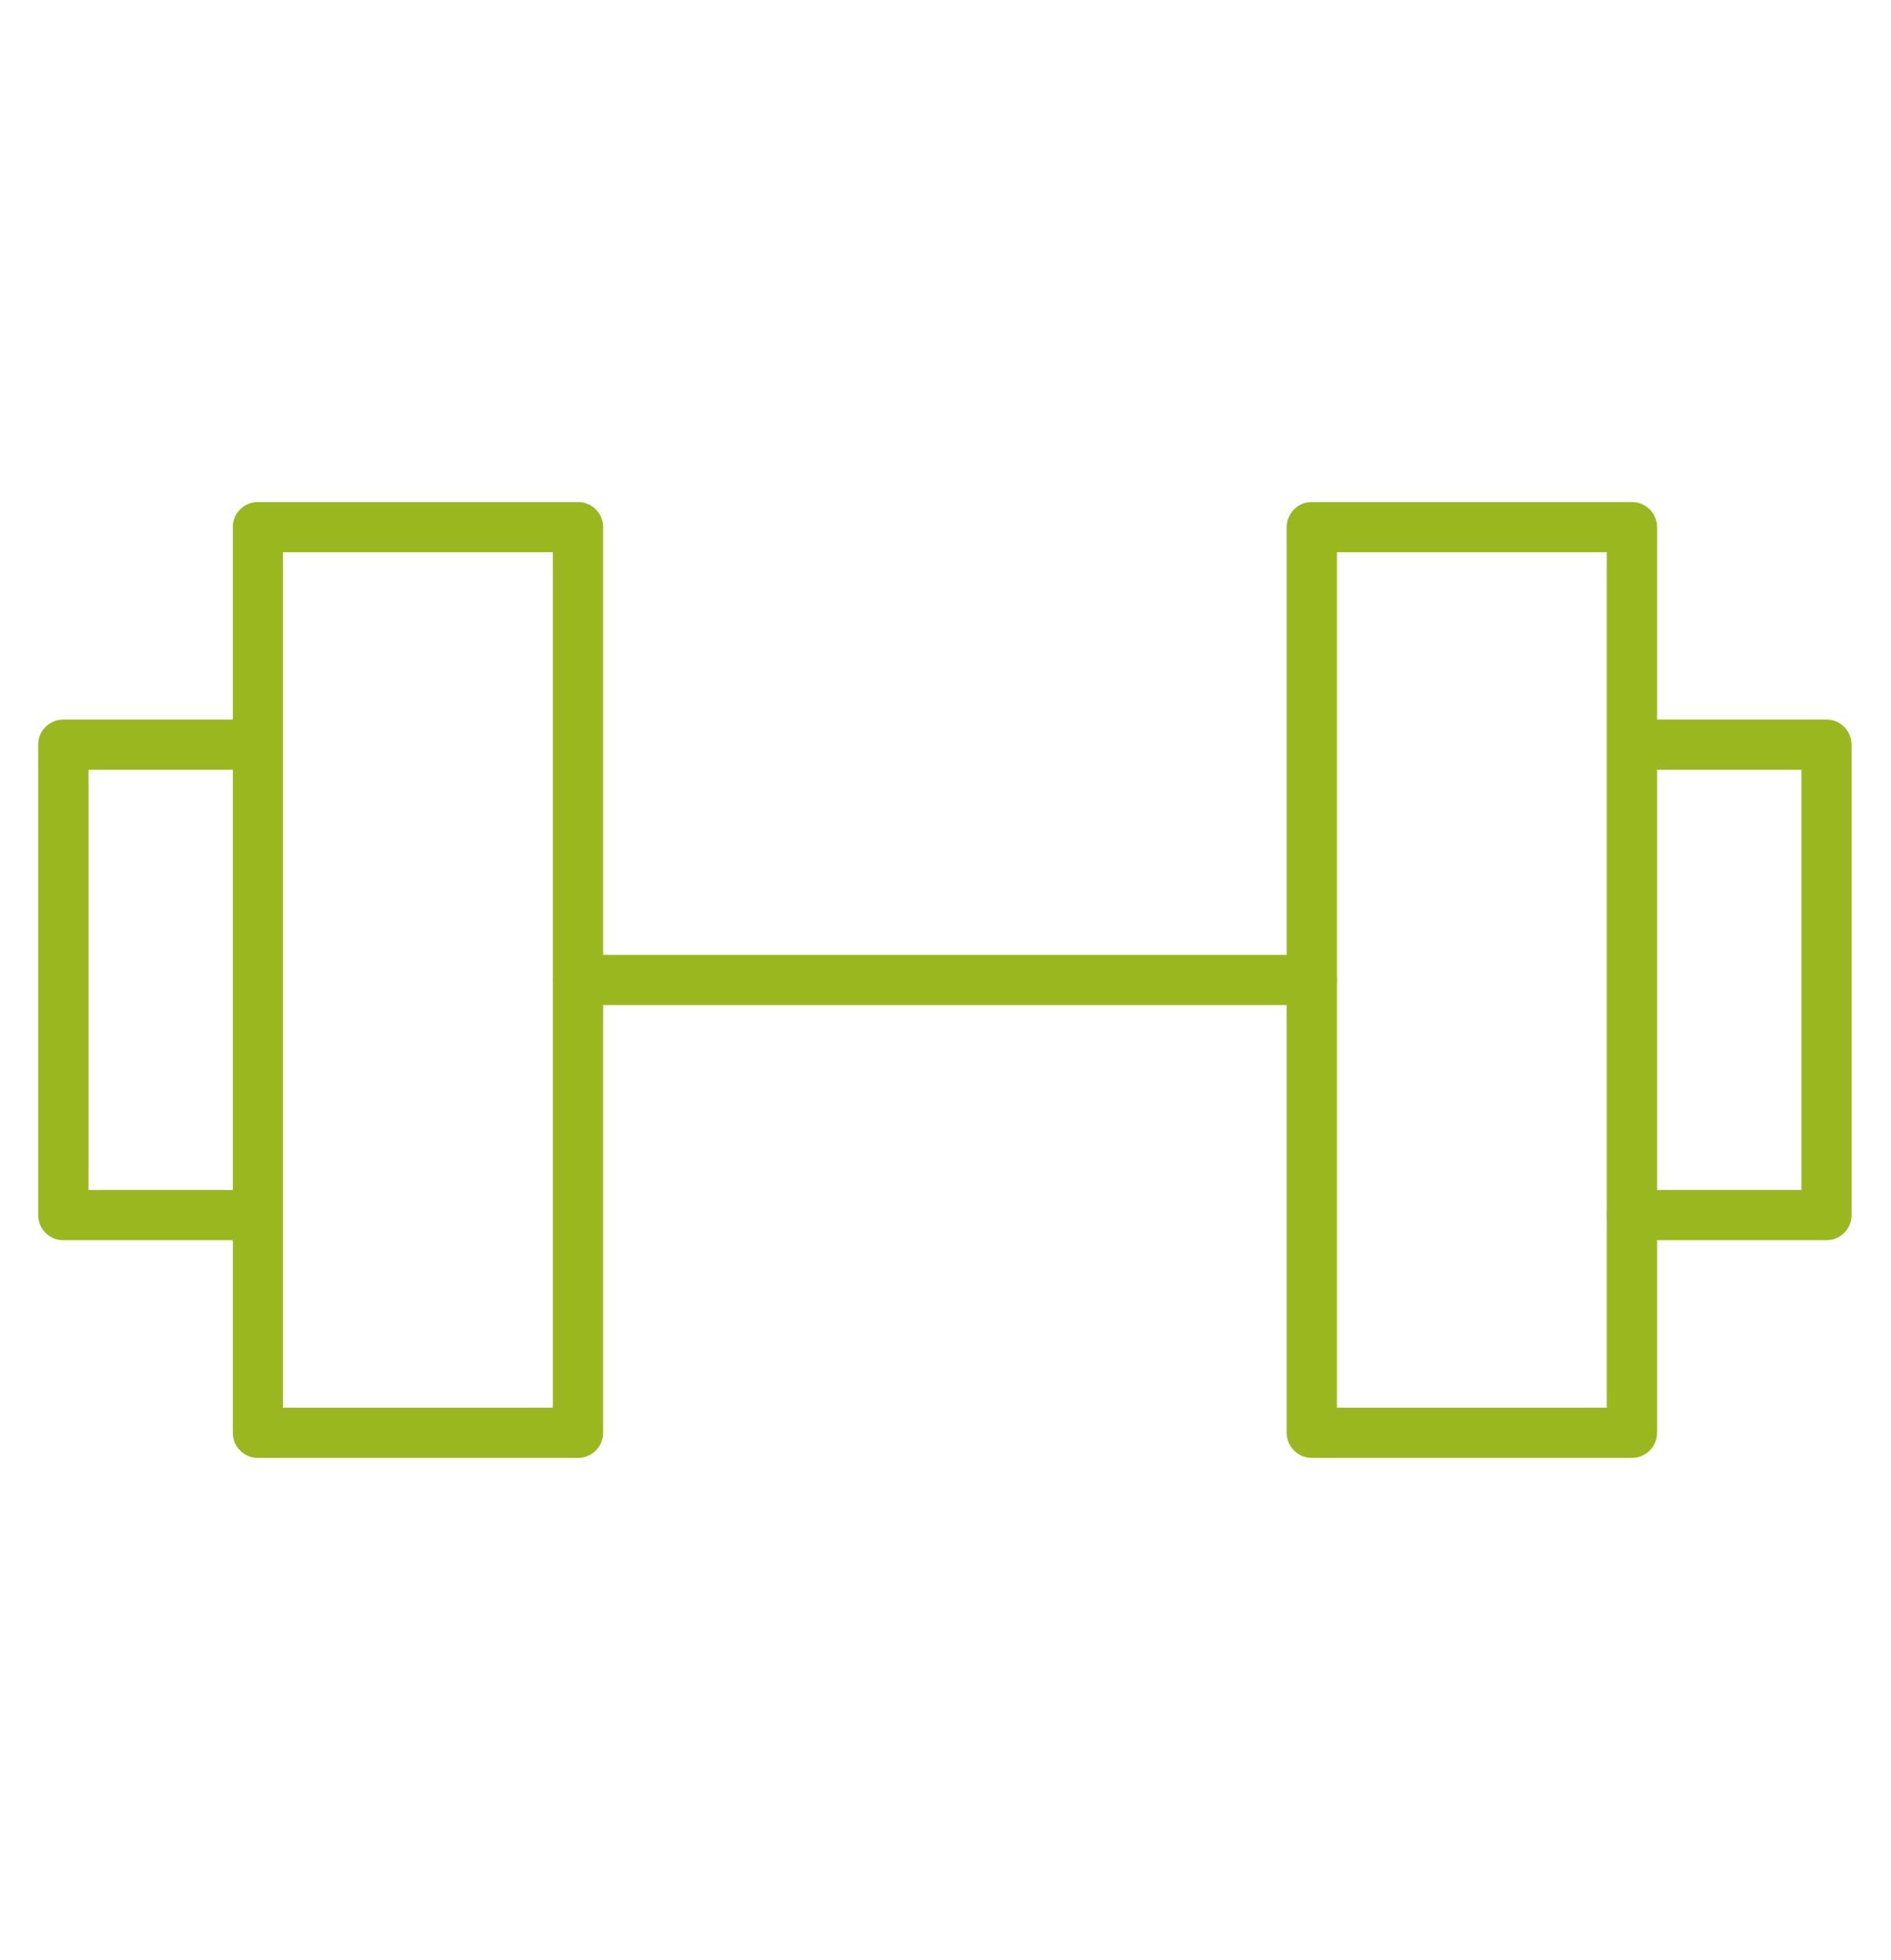
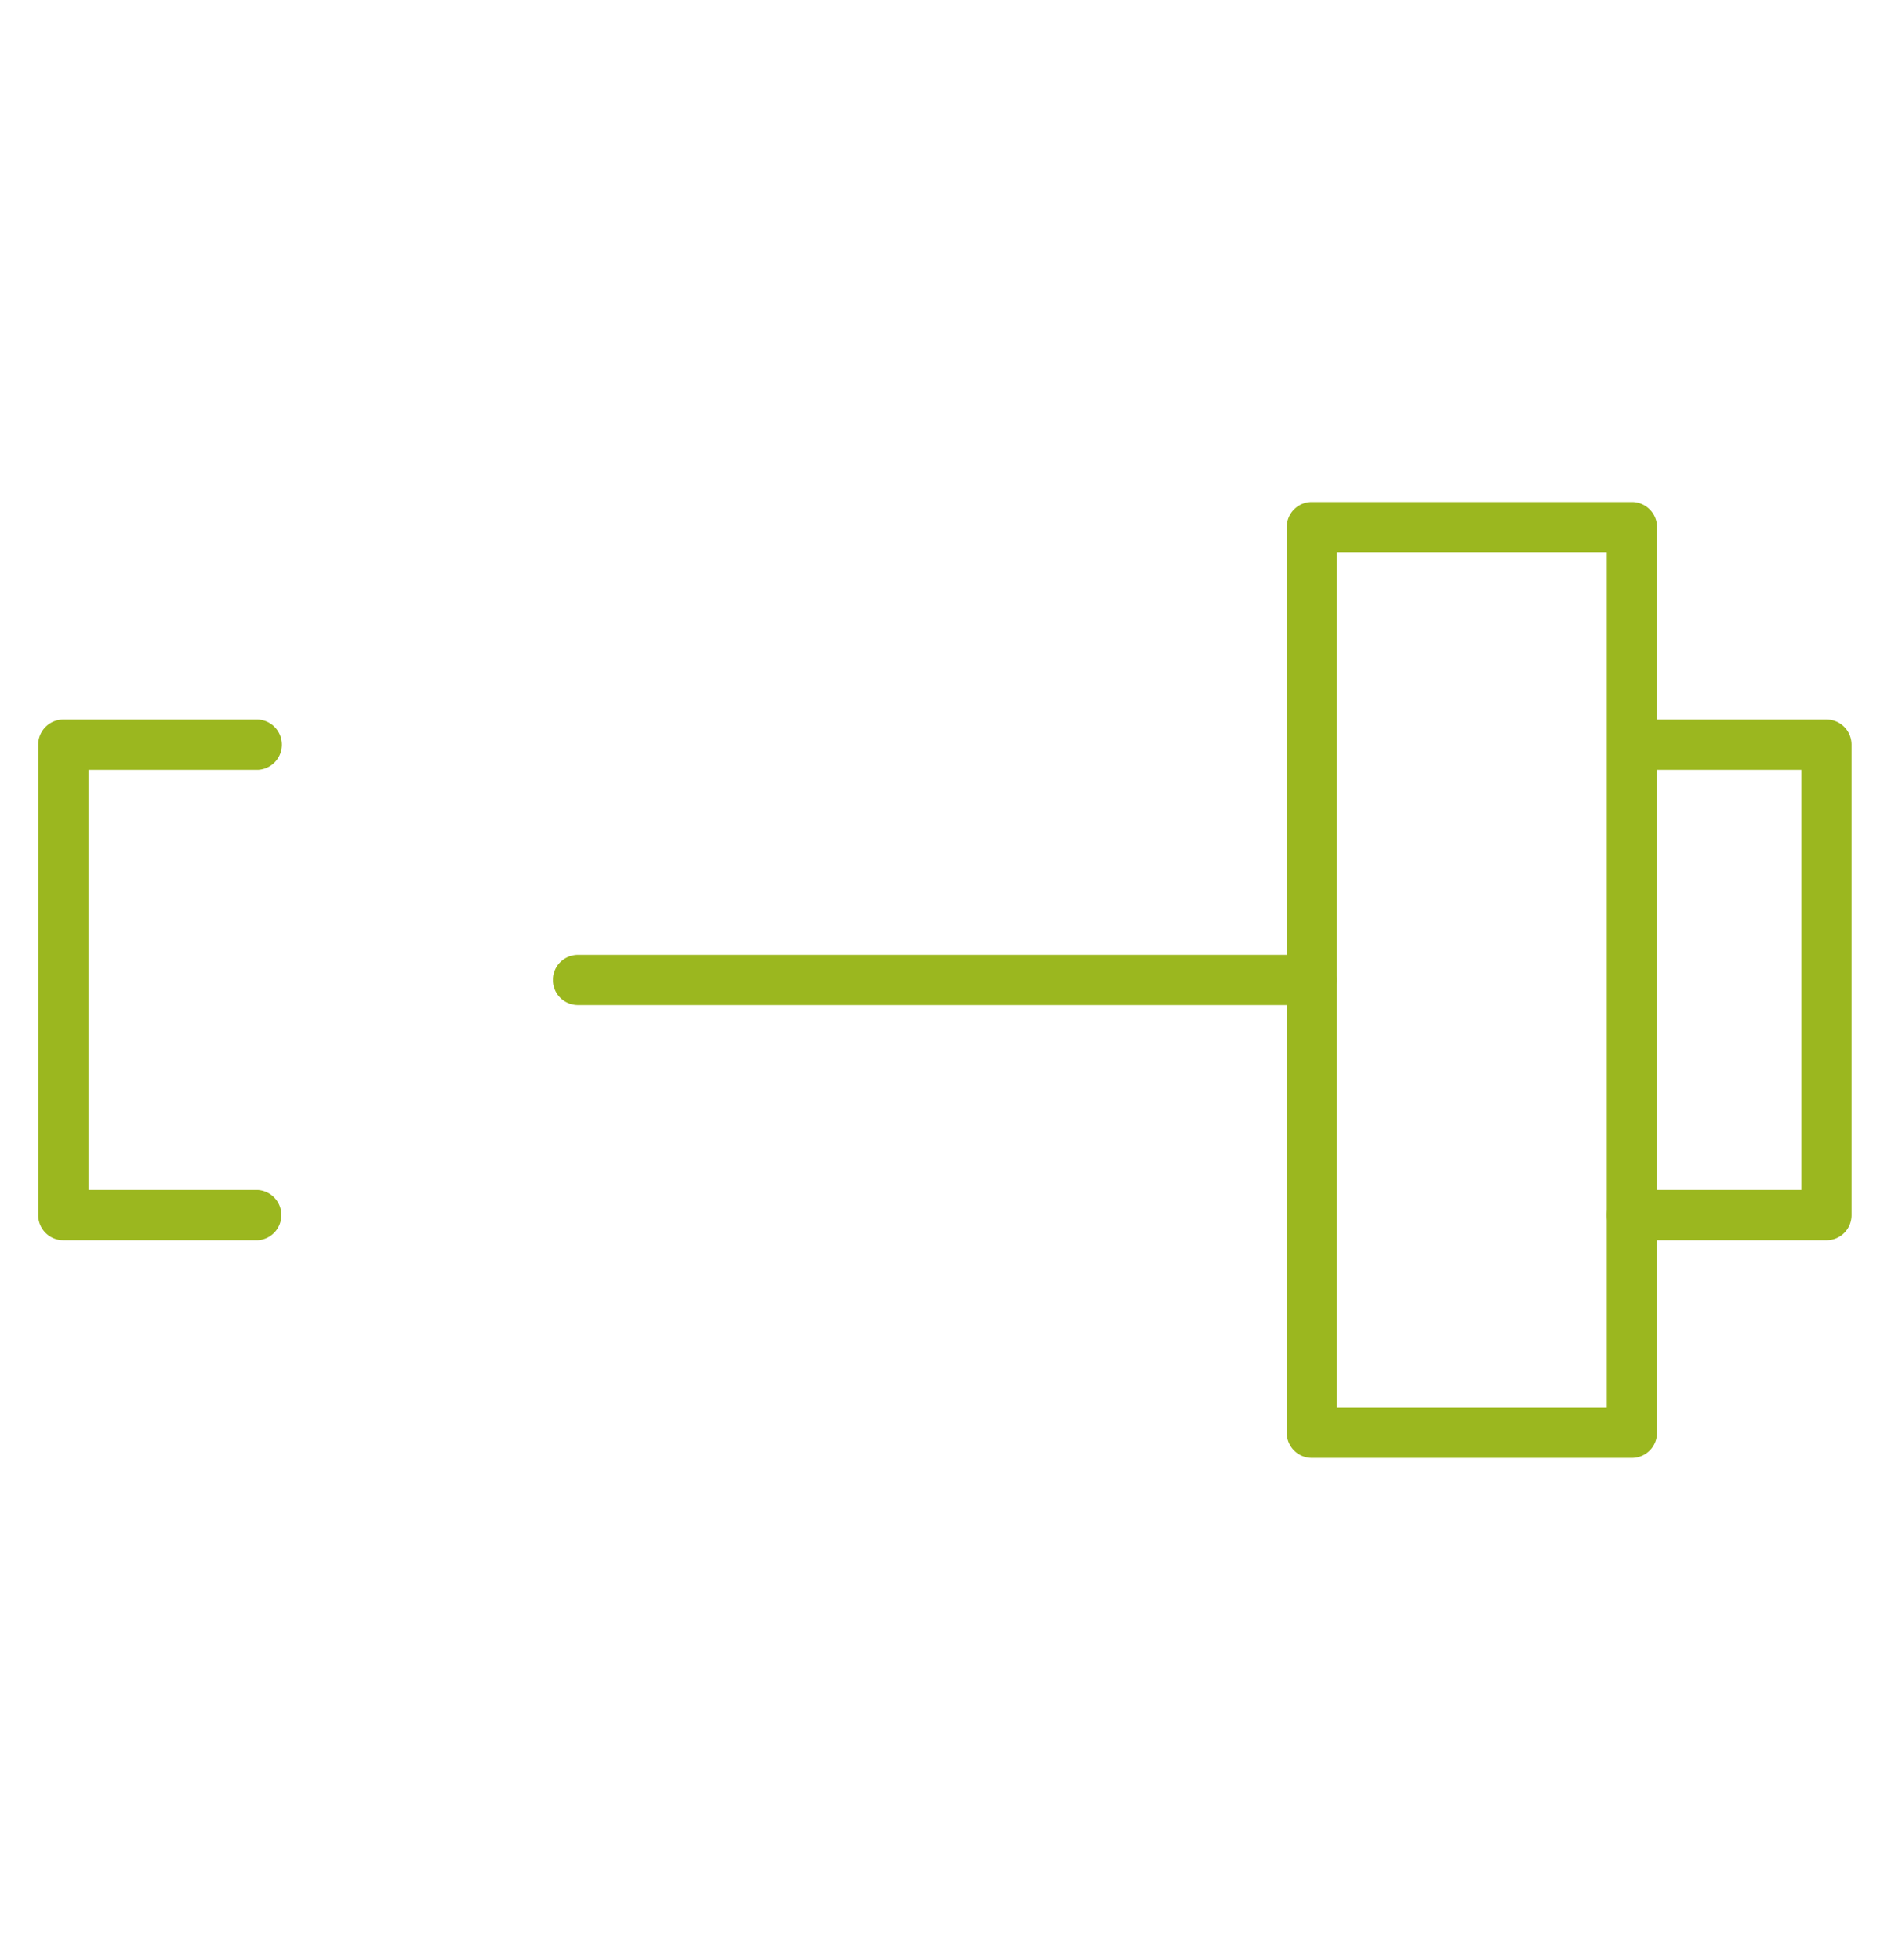
<svg xmlns="http://www.w3.org/2000/svg" viewBox="0 0 31.105 32" width="55" height="57">
-   <path fill="#9BB71F" d="M9.508 23.861H4.243a.413.413 0 01-.413-.413V8.552c0-.228.185-.413.413-.413h5.265c.229 0 .413.186.413.413v14.896a.413.413 0 01-.413.413zm-4.853-.826h4.439V8.965H4.655v14.07z" />
  <path fill="#9BB71F" d="M4.243 20.28H1.042a.413.413 0 01-.414-.413v-7.736c0-.228.185-.414.414-.414h3.201a.414.414 0 010 .827H1.455v6.91h2.788a.414.414 0 010 .826zM26.843 23.861h-5.264a.414.414 0 01-.414-.413V8.552c0-.228.185-.413.414-.413h5.264c.229 0 .414.186.414.413v14.896a.414.414 0 01-.414.413zm-4.852-.826h4.439V8.965h-4.439v14.07z" />
  <path fill="#9BB71F" d="M30.044 20.28h-3.201a.413.413 0 010-.826h2.788v-6.91h-2.788a.414.414 0 010-.827h3.201c.229 0 .412.186.412.414v7.736c0 .23-.184.413-.412.413zM21.578 16.413H9.507a.413.413 0 010-.826h12.071a.412.412 0 110 .826z" />
</svg>